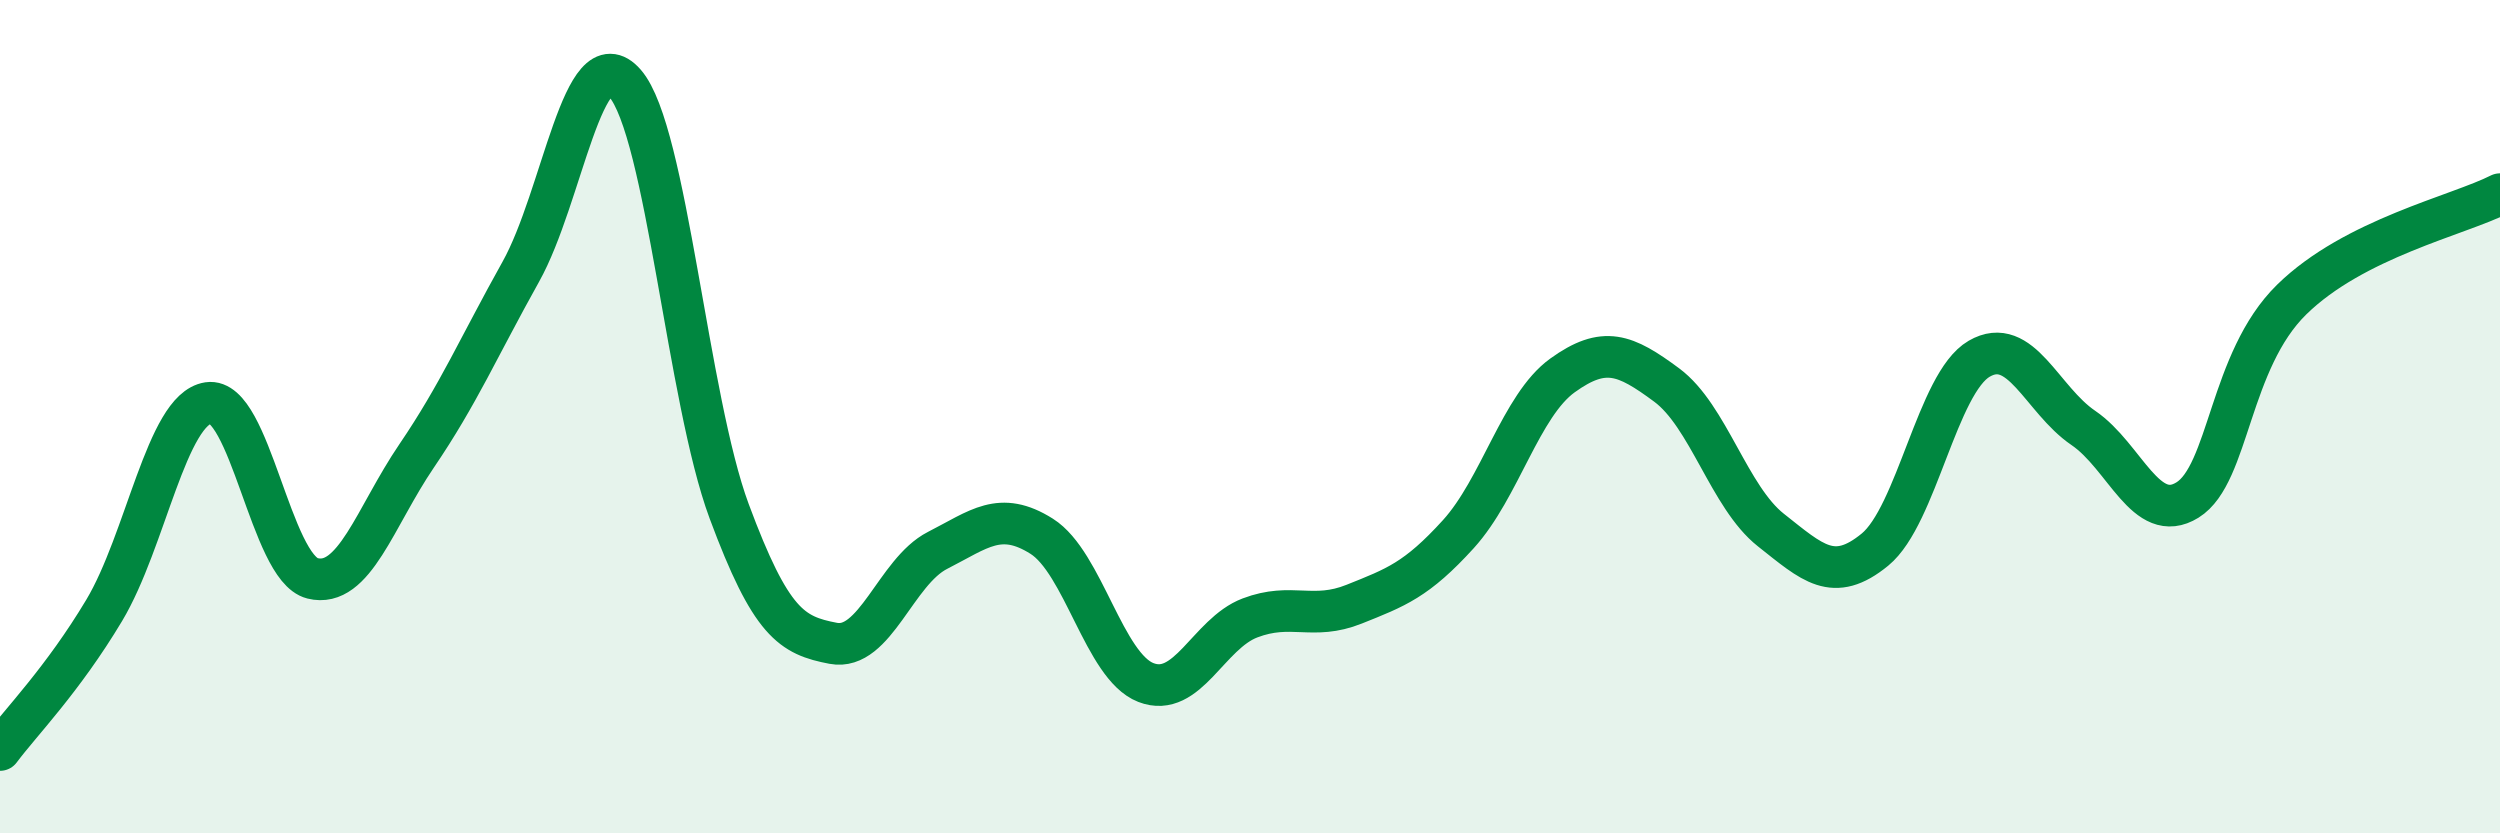
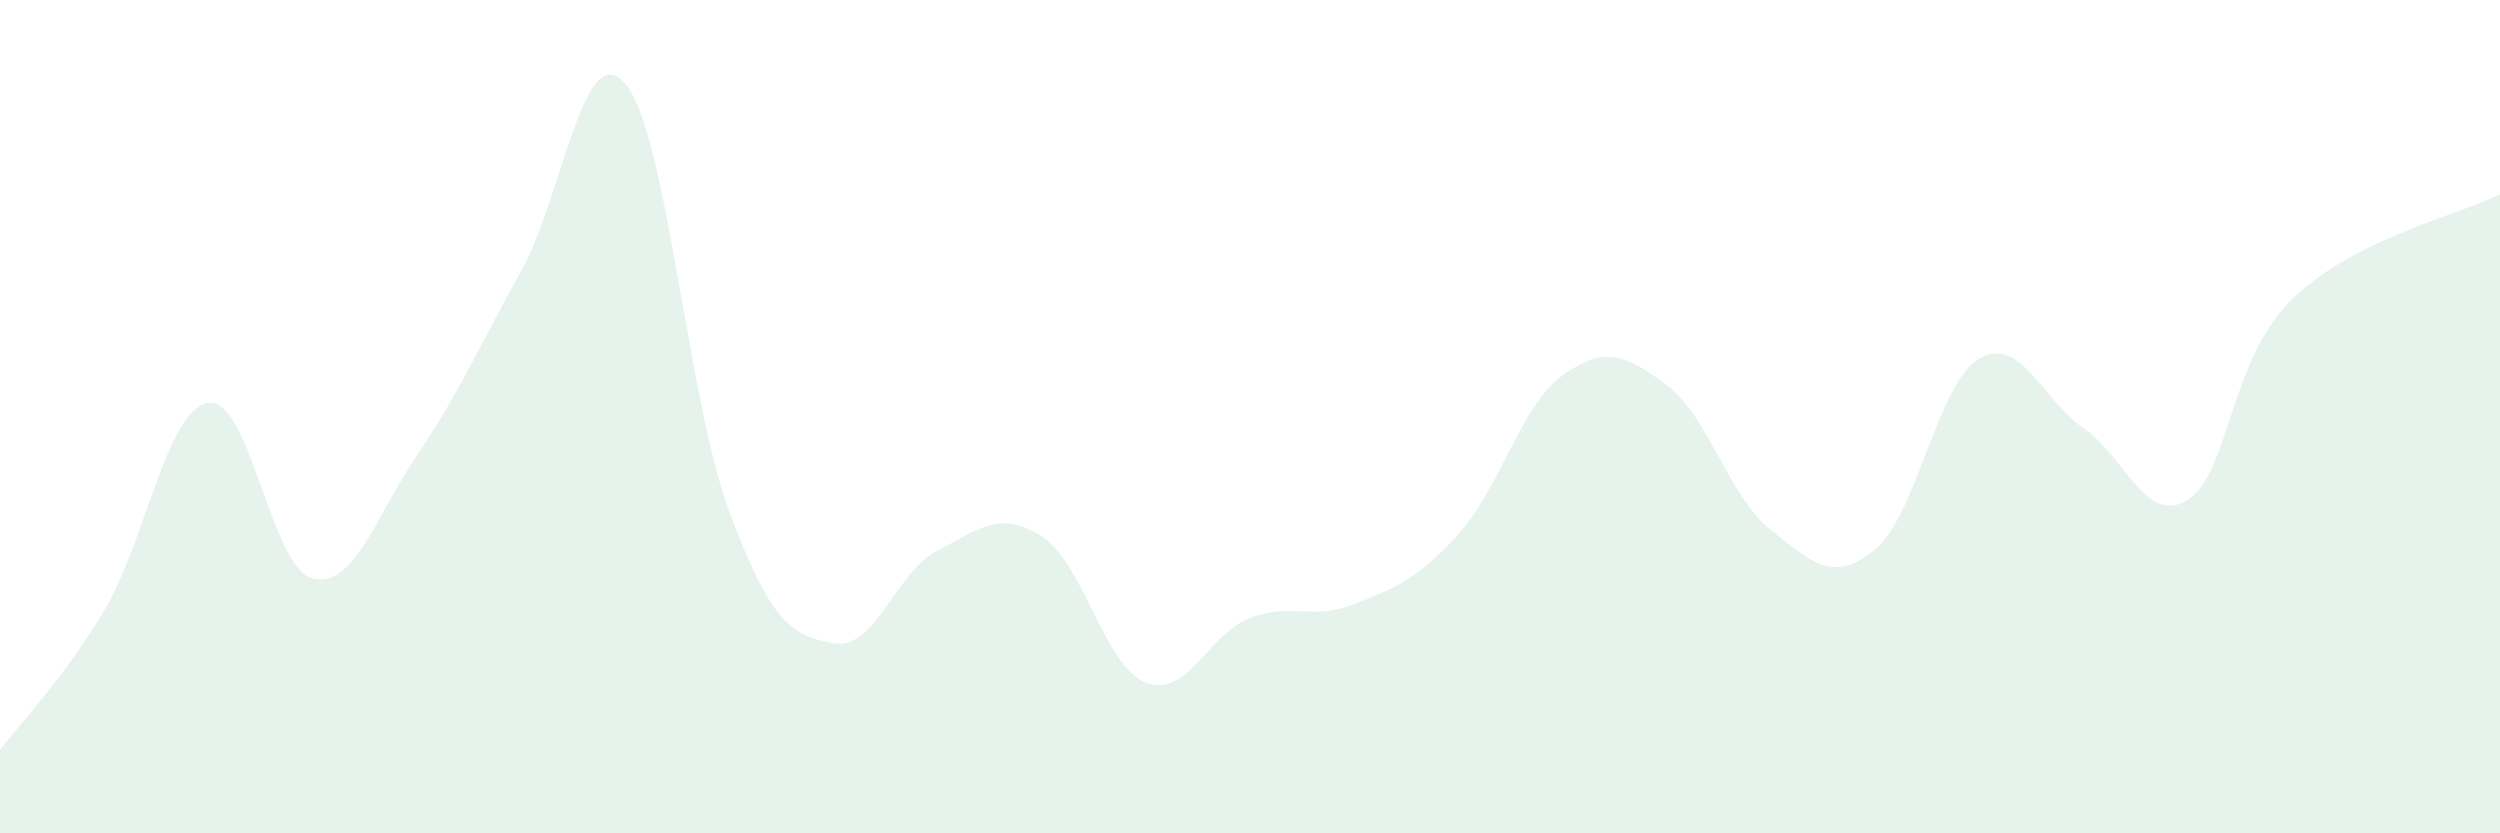
<svg xmlns="http://www.w3.org/2000/svg" width="60" height="20" viewBox="0 0 60 20">
  <path d="M 0,18 C 0.5,17.33 1.5,16.32 2.5,14.65 C 3.5,12.98 4,9.82 5,9.67 C 6,9.52 6.5,13.63 7.5,13.88 C 8.5,14.13 9,12.41 10,10.94 C 11,9.47 11.5,8.31 12.5,6.52 C 13.5,4.73 14,0.85 15,2 C 16,3.15 16.5,9.58 17.5,12.27 C 18.5,14.96 19,15.25 20,15.44 C 21,15.63 21.5,13.72 22.5,13.21 C 23.5,12.7 24,12.24 25,12.87 C 26,13.5 26.5,15.99 27.5,16.38 C 28.5,16.77 29,15.21 30,14.83 C 31,14.45 31.5,14.9 32.5,14.5 C 33.5,14.1 34,13.92 35,12.82 C 36,11.72 36.5,9.73 37.5,9.01 C 38.5,8.29 39,8.5 40,9.24 C 41,9.98 41.5,11.93 42.5,12.72 C 43.5,13.51 44,14.01 45,13.19 C 46,12.37 46.5,9.19 47.5,8.61 C 48.5,8.03 49,9.59 50,10.27 C 51,10.95 51.5,12.62 52.5,12 C 53.5,11.38 53.5,8.66 55,7.19 C 56.5,5.72 59,5.17 60,4.66L60 20L0 20Z" fill="#008740" opacity="0.1" stroke-linecap="round" stroke-linejoin="round" />
-   <path d="M 0,18 C 0.5,17.33 1.5,16.32 2.5,14.65 C 3.5,12.98 4,9.82 5,9.67 C 6,9.52 6.5,13.63 7.5,13.88 C 8.5,14.13 9,12.41 10,10.94 C 11,9.47 11.5,8.31 12.5,6.52 C 13.5,4.73 14,0.85 15,2 C 16,3.15 16.5,9.58 17.5,12.27 C 18.5,14.96 19,15.25 20,15.44 C 21,15.63 21.5,13.72 22.5,13.21 C 23.5,12.7 24,12.24 25,12.87 C 26,13.5 26.5,15.99 27.5,16.38 C 28.5,16.77 29,15.21 30,14.83 C 31,14.45 31.5,14.9 32.5,14.5 C 33.5,14.1 34,13.92 35,12.82 C 36,11.72 36.5,9.73 37.5,9.01 C 38.5,8.29 39,8.5 40,9.24 C 41,9.98 41.5,11.93 42.5,12.72 C 43.5,13.51 44,14.01 45,13.19 C 46,12.37 46.5,9.19 47.5,8.61 C 48.5,8.03 49,9.59 50,10.27 C 51,10.95 51.5,12.62 52.5,12 C 53.5,11.38 53.5,8.66 55,7.19 C 56.5,5.72 59,5.17 60,4.66" stroke="#008740" stroke-width="1" fill="none" stroke-linecap="round" stroke-linejoin="round" />
</svg>